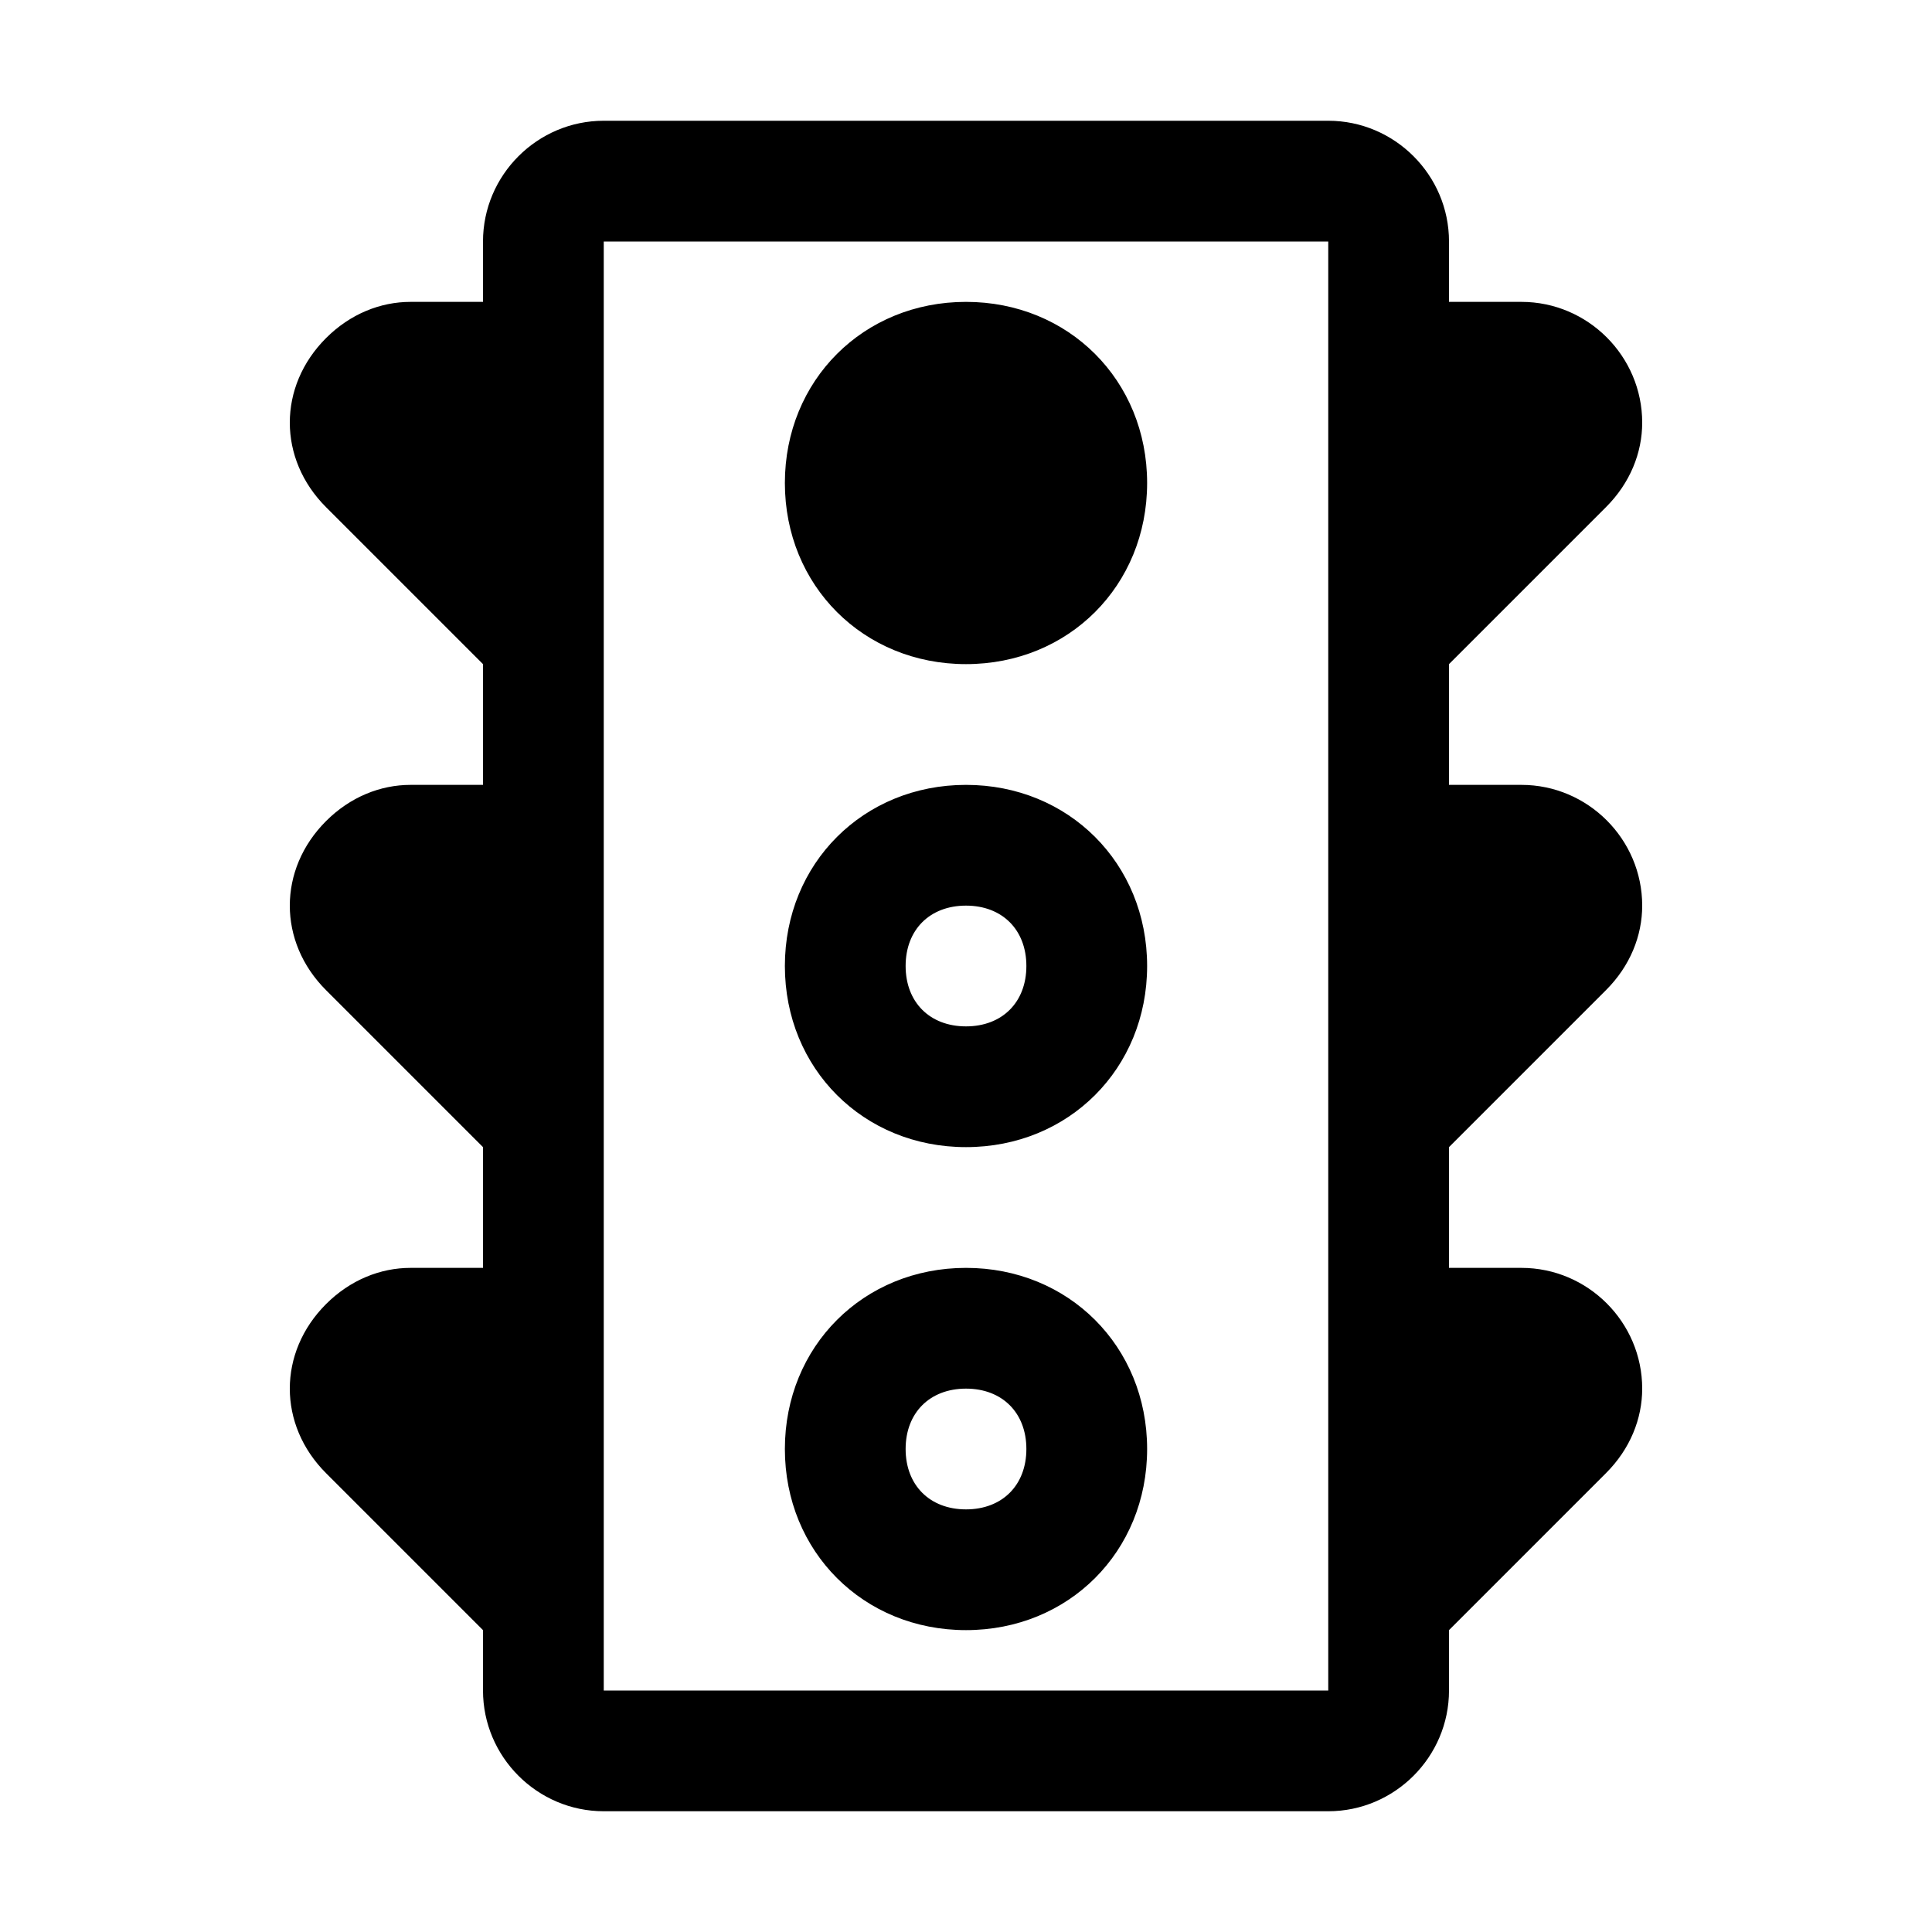
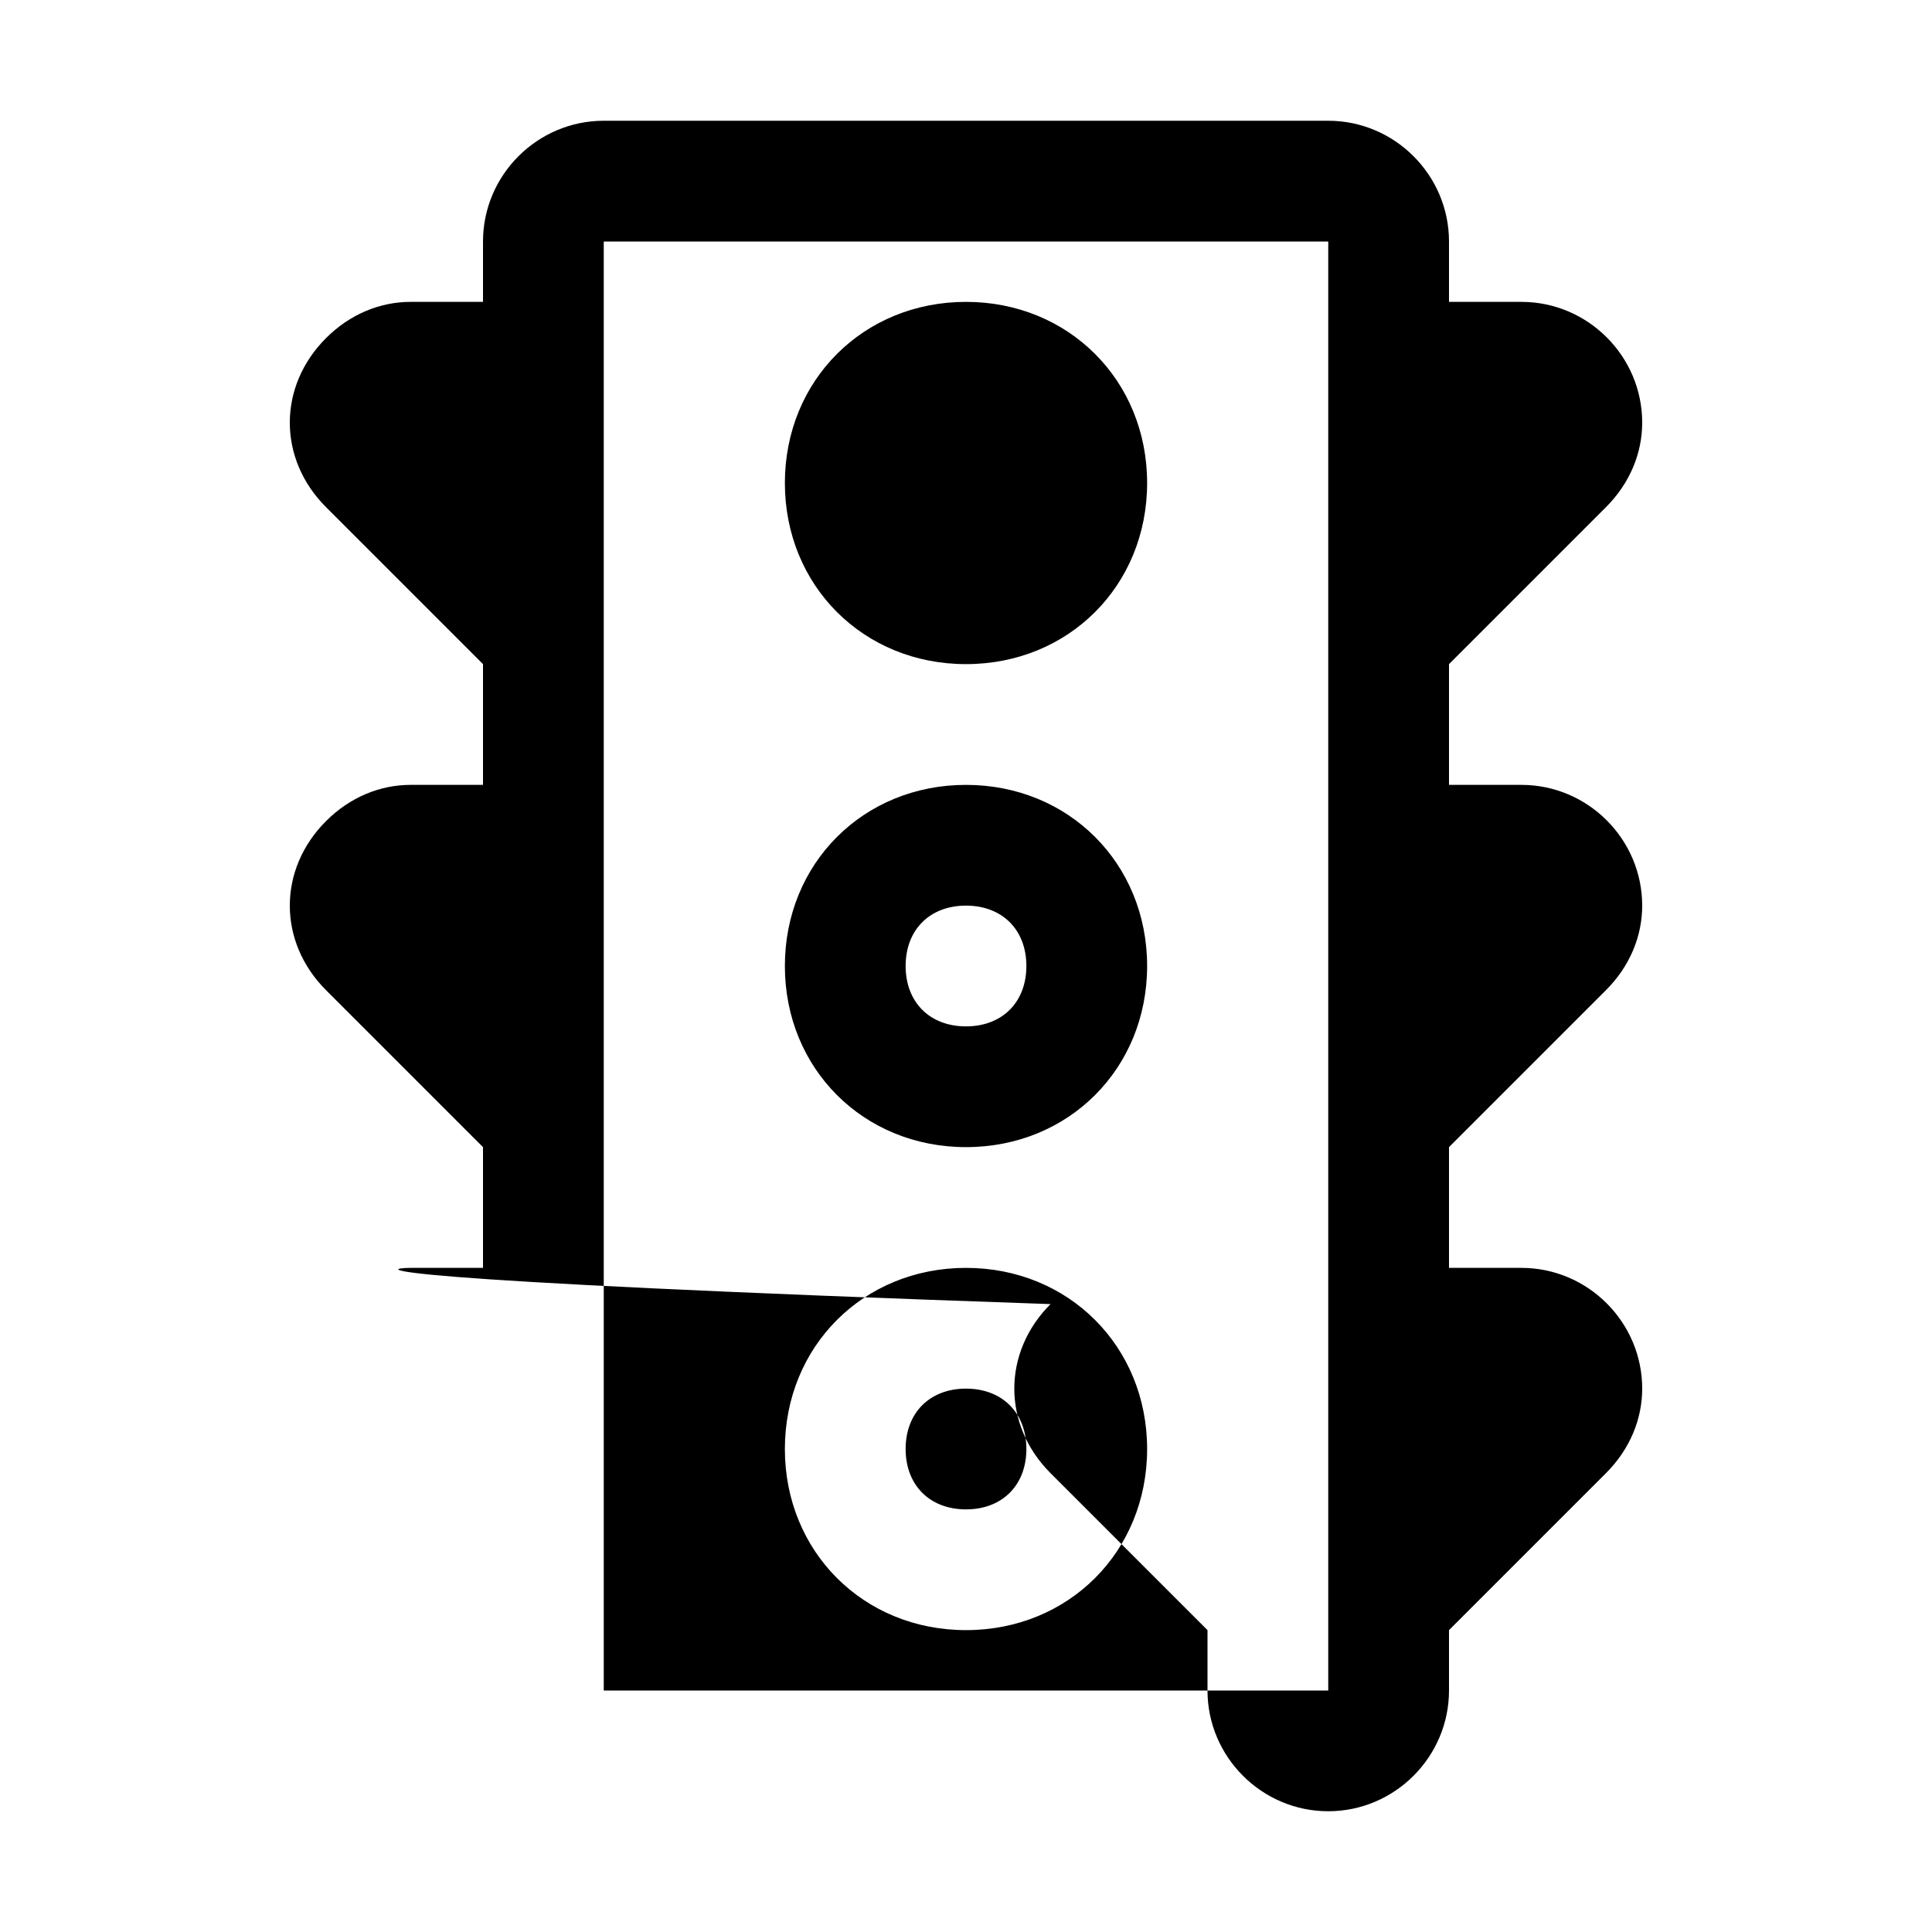
<svg xmlns="http://www.w3.org/2000/svg" style="enable-background:new 0 0 32 32" viewBox="0 0 32 32">
-   <path d="M13,8c0-1.7,1.3-3,3-3s3,1.3,3,3s-1.3,3-3,3S13,9.7,13,8z M13,16c0-1.7,1.3-3,3-3s3,1.3,3,3s-1.3,3-3,3S13,17.7,13,16z M15,16c0,0.6,0.4,1,1,1c0.6,0,1-0.4,1-1c0-0.6-0.4-1-1-1C15.4,15,15,15.4,15,16z M13,24c0-1.7,1.3-3,3-3s3,1.3,3,3s-1.3,3-3,3 S13,25.7,13,24z M15,24c0,0.6,0.4,1,1,1c0.6,0,1-0.4,1-1s-0.4-1-1-1C15.4,23,15,23.4,15,24z M24,19v2h1.2c1.1,0,2,0.9,2,2 c0,0.5-0.2,1-0.6,1.4L24,27v1c0,1.1-0.9,2-2,2H10c-1.1,0-2-0.9-2-2v-1l-2.6-2.6c-0.8-0.8-0.8-2,0-2.8C5.8,21.2,6.3,21,6.8,21H8v-2 l-2.6-2.6c-0.8-0.8-0.8-2,0-2.8C5.8,13.2,6.3,13,6.8,13H8v-2L5.4,8.4c-0.8-0.8-0.8-2,0-2.8C5.8,5.2,6.3,5,6.8,5H8V4c0-1.1,0.9-2,2-2 h12c1.1,0,2,0.9,2,2v1h1.2c1.1,0,2,0.9,2,2c0,0.5-0.2,1-0.6,1.4L24,11v2h1.2c1.1,0,2,0.9,2,2c0,0.5-0.2,1-0.6,1.4L24,19z M22,4H10 v24h12V4z" />
+   <path d="M13,8c0-1.7,1.3-3,3-3s3,1.3,3,3s-1.3,3-3,3S13,9.7,13,8z M13,16c0-1.7,1.3-3,3-3s3,1.3,3,3s-1.3,3-3,3S13,17.7,13,16z M15,16c0,0.6,0.4,1,1,1c0.6,0,1-0.4,1-1c0-0.6-0.4-1-1-1C15.4,15,15,15.4,15,16z M13,24c0-1.7,1.3-3,3-3s3,1.3,3,3s-1.3,3-3,3 S13,25.7,13,24z M15,24c0,0.6,0.4,1,1,1c0.6,0,1-0.4,1-1s-0.4-1-1-1C15.4,23,15,23.4,15,24z M24,19v2h1.2c1.1,0,2,0.9,2,2 c0,0.5-0.2,1-0.6,1.4L24,27v1c0,1.1-0.9,2-2,2c-1.1,0-2-0.9-2-2v-1l-2.6-2.6c-0.8-0.8-0.8-2,0-2.8C5.8,21.2,6.3,21,6.8,21H8v-2 l-2.6-2.6c-0.8-0.8-0.8-2,0-2.8C5.8,13.2,6.3,13,6.8,13H8v-2L5.4,8.4c-0.8-0.8-0.8-2,0-2.8C5.8,5.2,6.3,5,6.8,5H8V4c0-1.1,0.9-2,2-2 h12c1.1,0,2,0.9,2,2v1h1.2c1.1,0,2,0.9,2,2c0,0.5-0.2,1-0.6,1.4L24,11v2h1.2c1.1,0,2,0.9,2,2c0,0.5-0.2,1-0.6,1.4L24,19z M22,4H10 v24h12V4z" />
</svg>